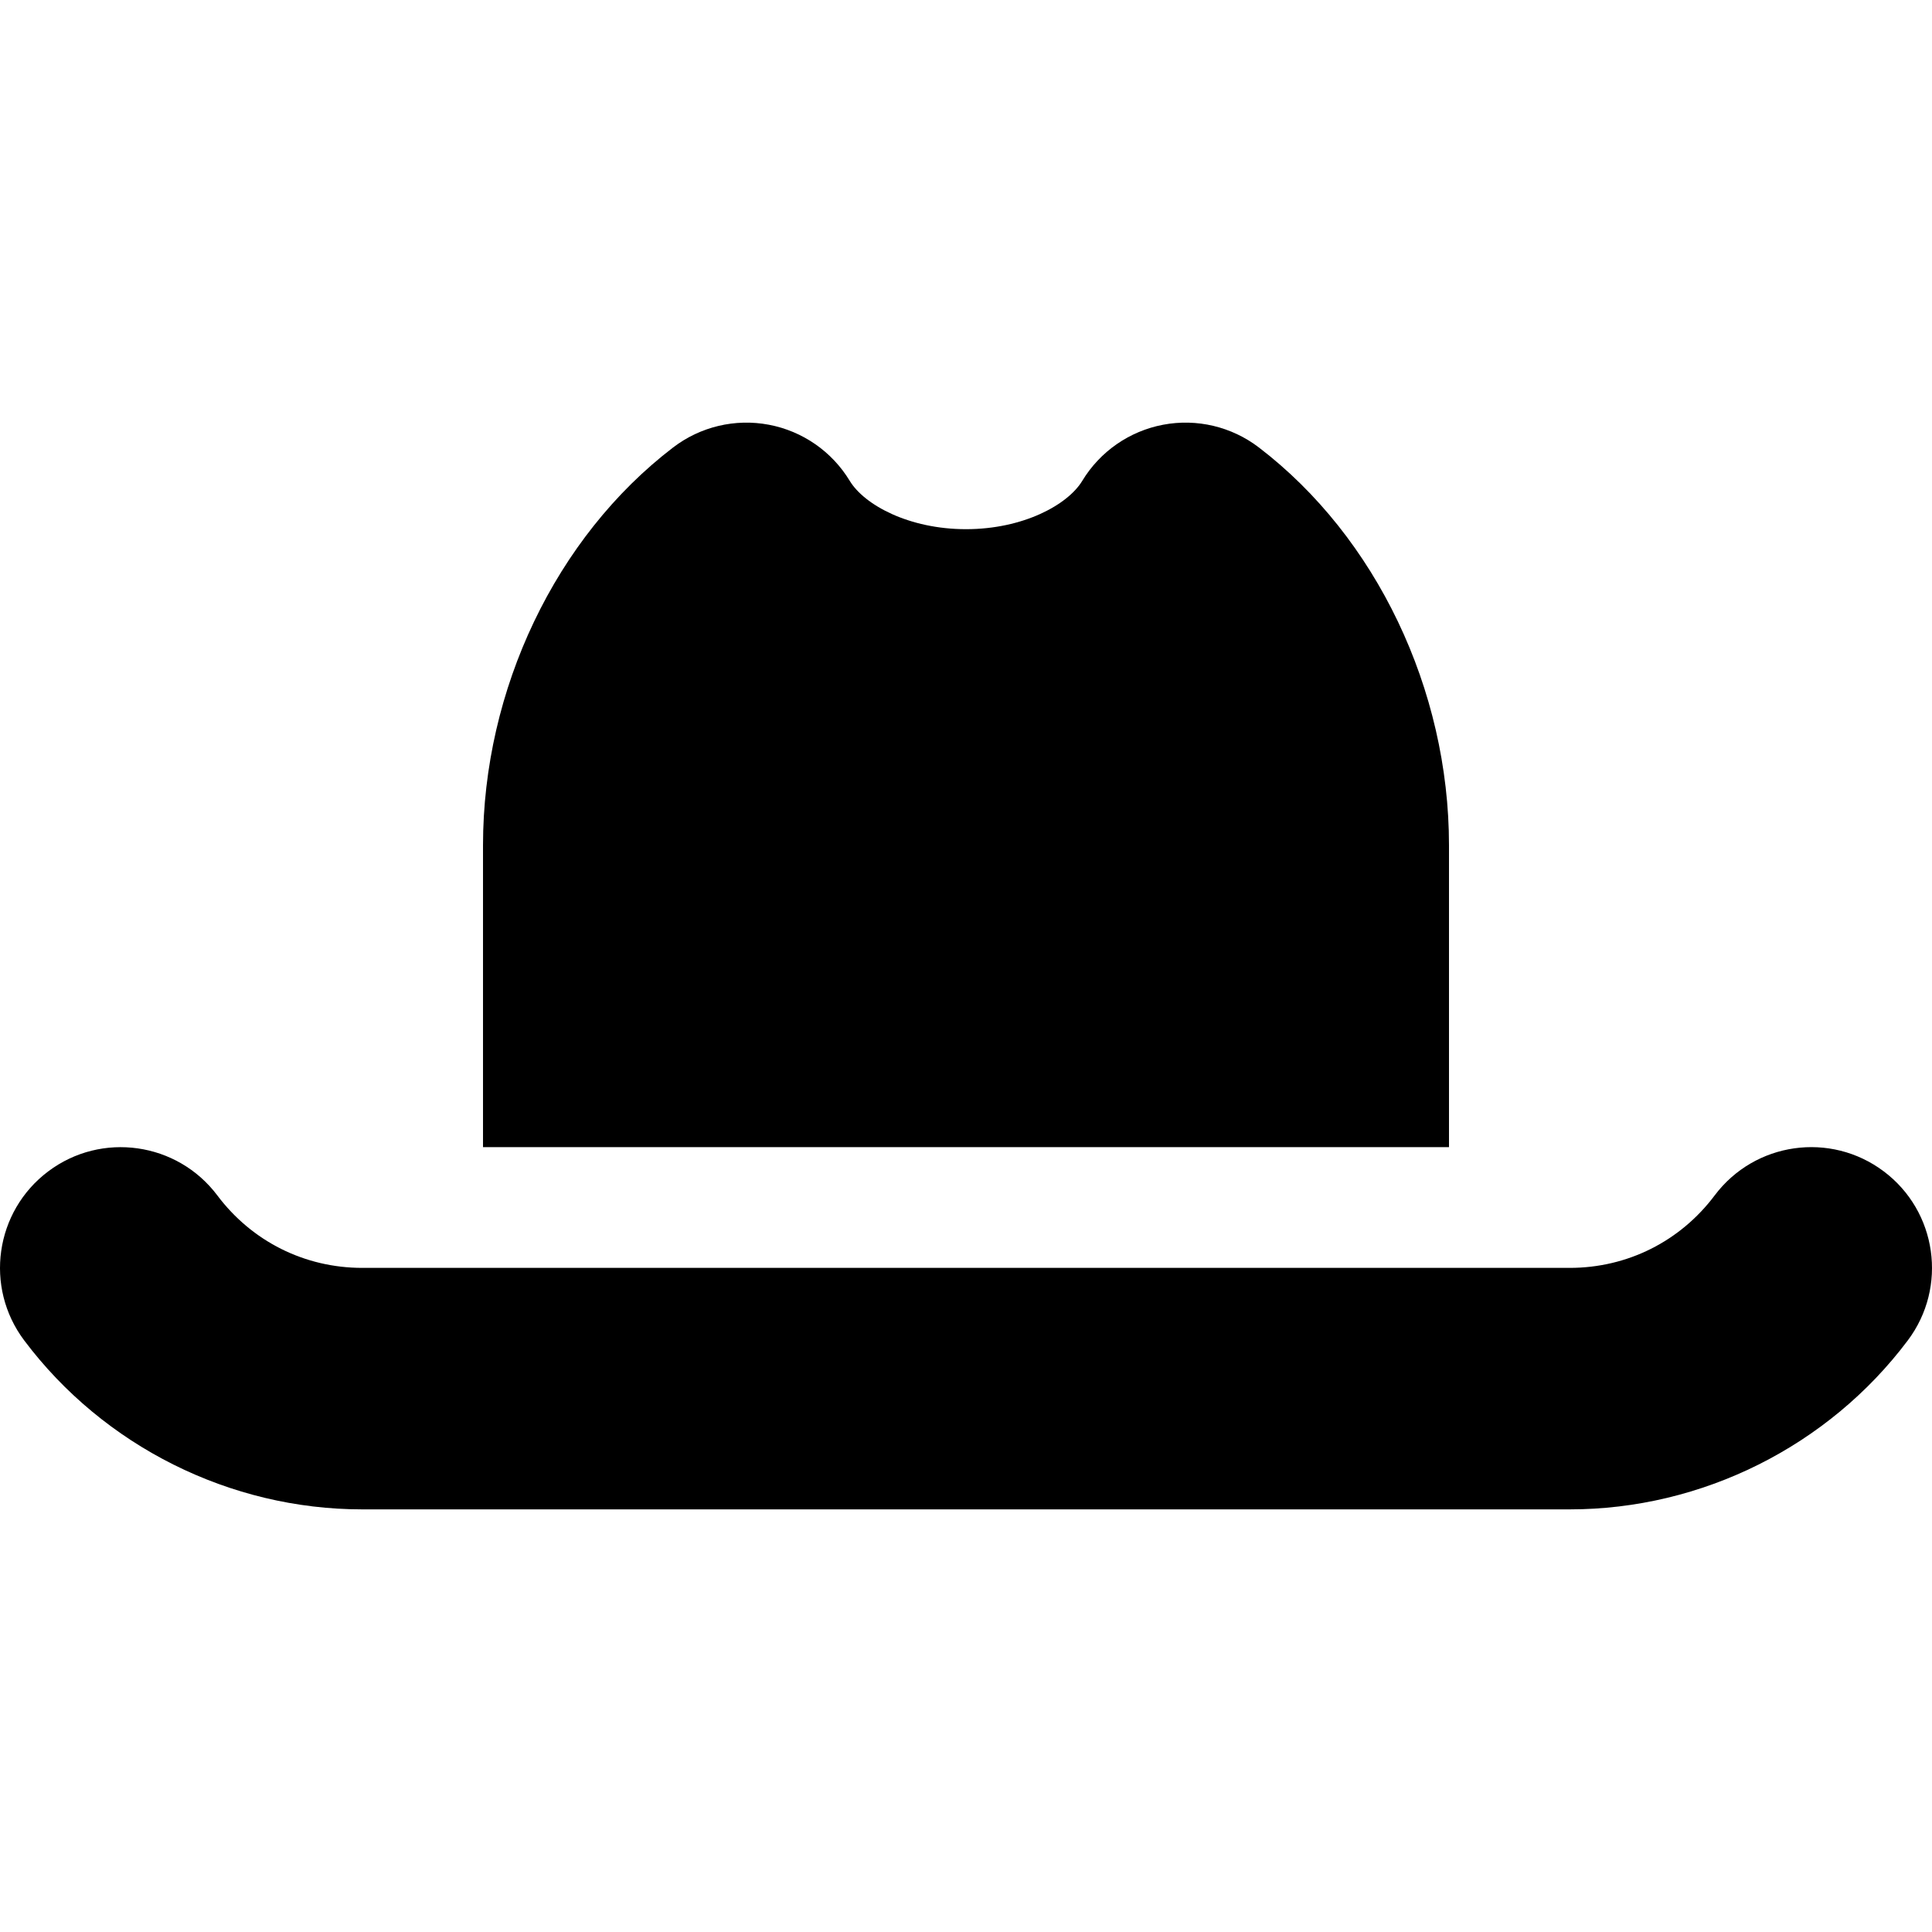
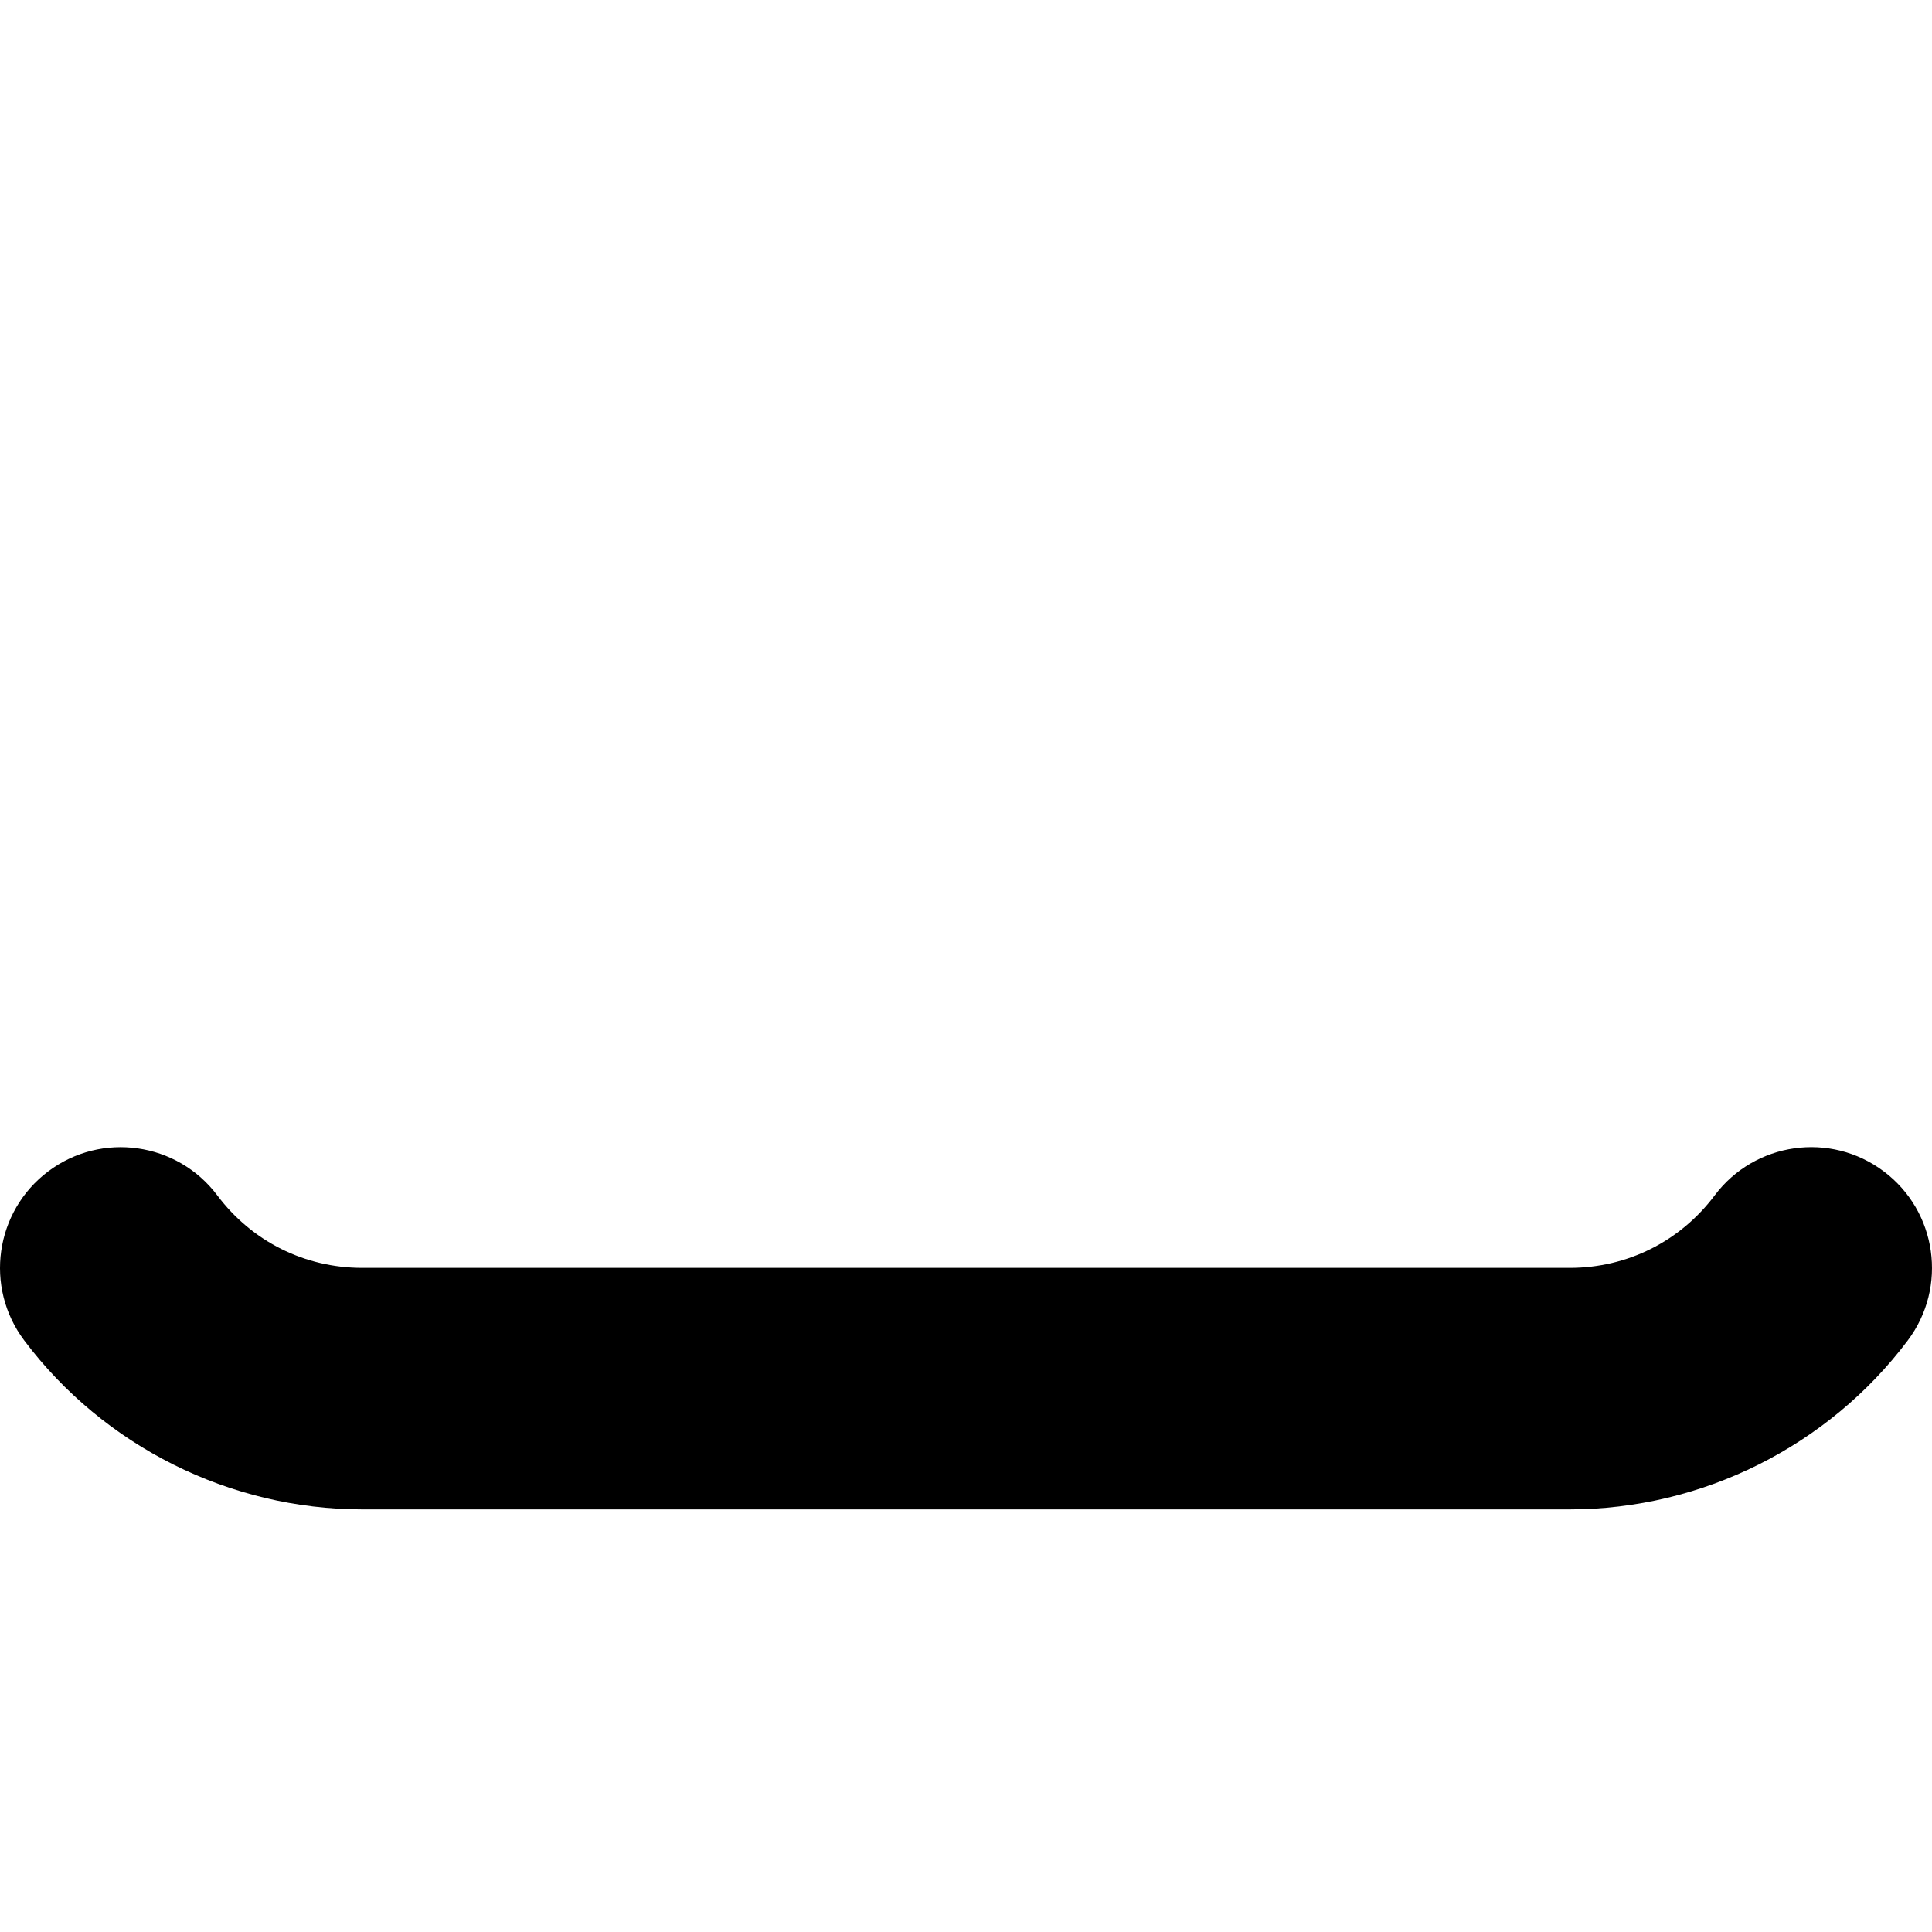
<svg xmlns="http://www.w3.org/2000/svg" fill="#000000" height="800px" width="800px" version="1.1" viewBox="0 0 512 512" enable-background="new 0 0 512 512">
  <g>
    <path d="m499.215,310.423c-14.133-10.625-34.187-7.766-44.804,6.367-9.172,12.211-23.171,19.211-38.413,19.211h-16-16-255.996-16-16c-15.242,0-29.242-7-38.413-19.211-10.617-14.117-30.679-16.984-44.804-6.367-14.133,10.617-16.984,30.671-6.367,44.804 21.054,28.039 54.546,44.773 89.584,44.773h319.995c35.039,0 68.53-16.734 89.585-44.773 10.617-14.132 7.766-34.187-6.367-44.804z" />
-     <path d="m383.998,304.002v-79.999c0-41.273-19.304-81.671-50.382-105.42-7.211-5.515-16.437-7.719-25.375-6.023-8.93,1.688-16.719,7.094-21.429,14.867-3.852,6.367-15.672,12.812-30.812,12.812-15.14,0-26.96-6.445-30.812-12.812-4.711-7.773-12.5-13.18-21.429-14.867-8.945-1.695-18.164,0.508-25.375,6.023-31.078,23.75-50.382,64.147-50.382,105.42v79.999h255.996z" />
  </g>
</svg>